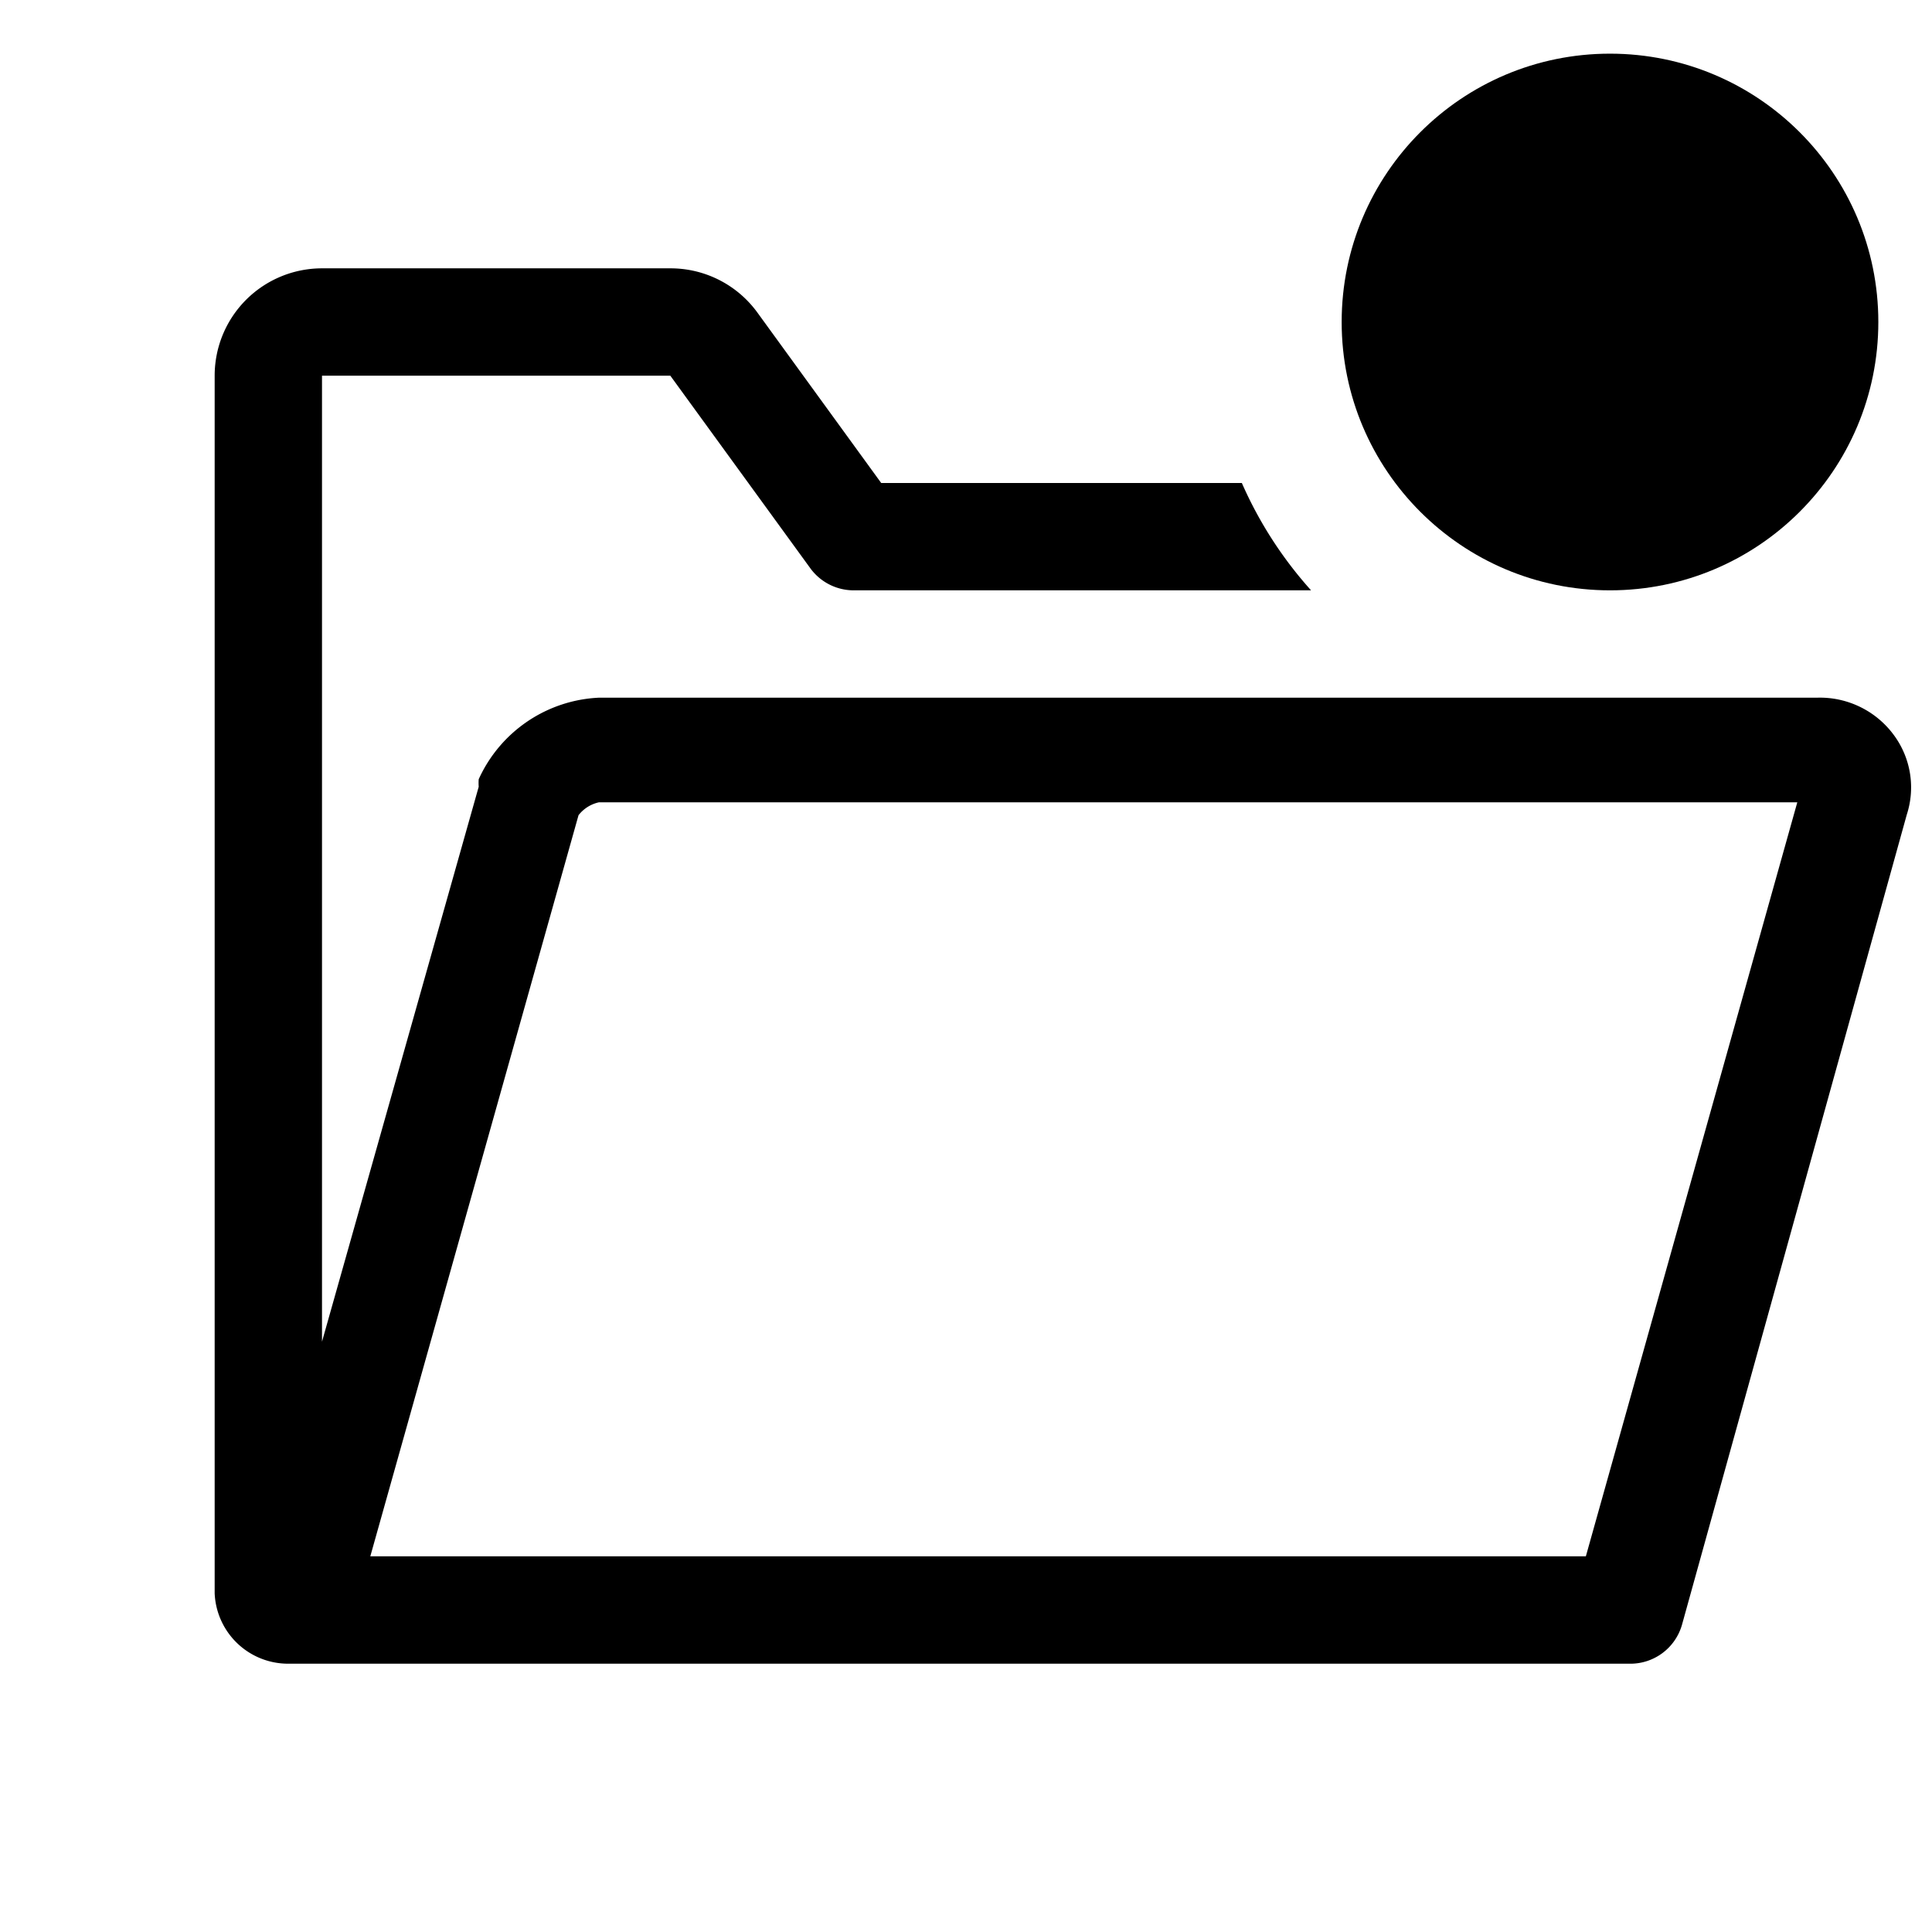
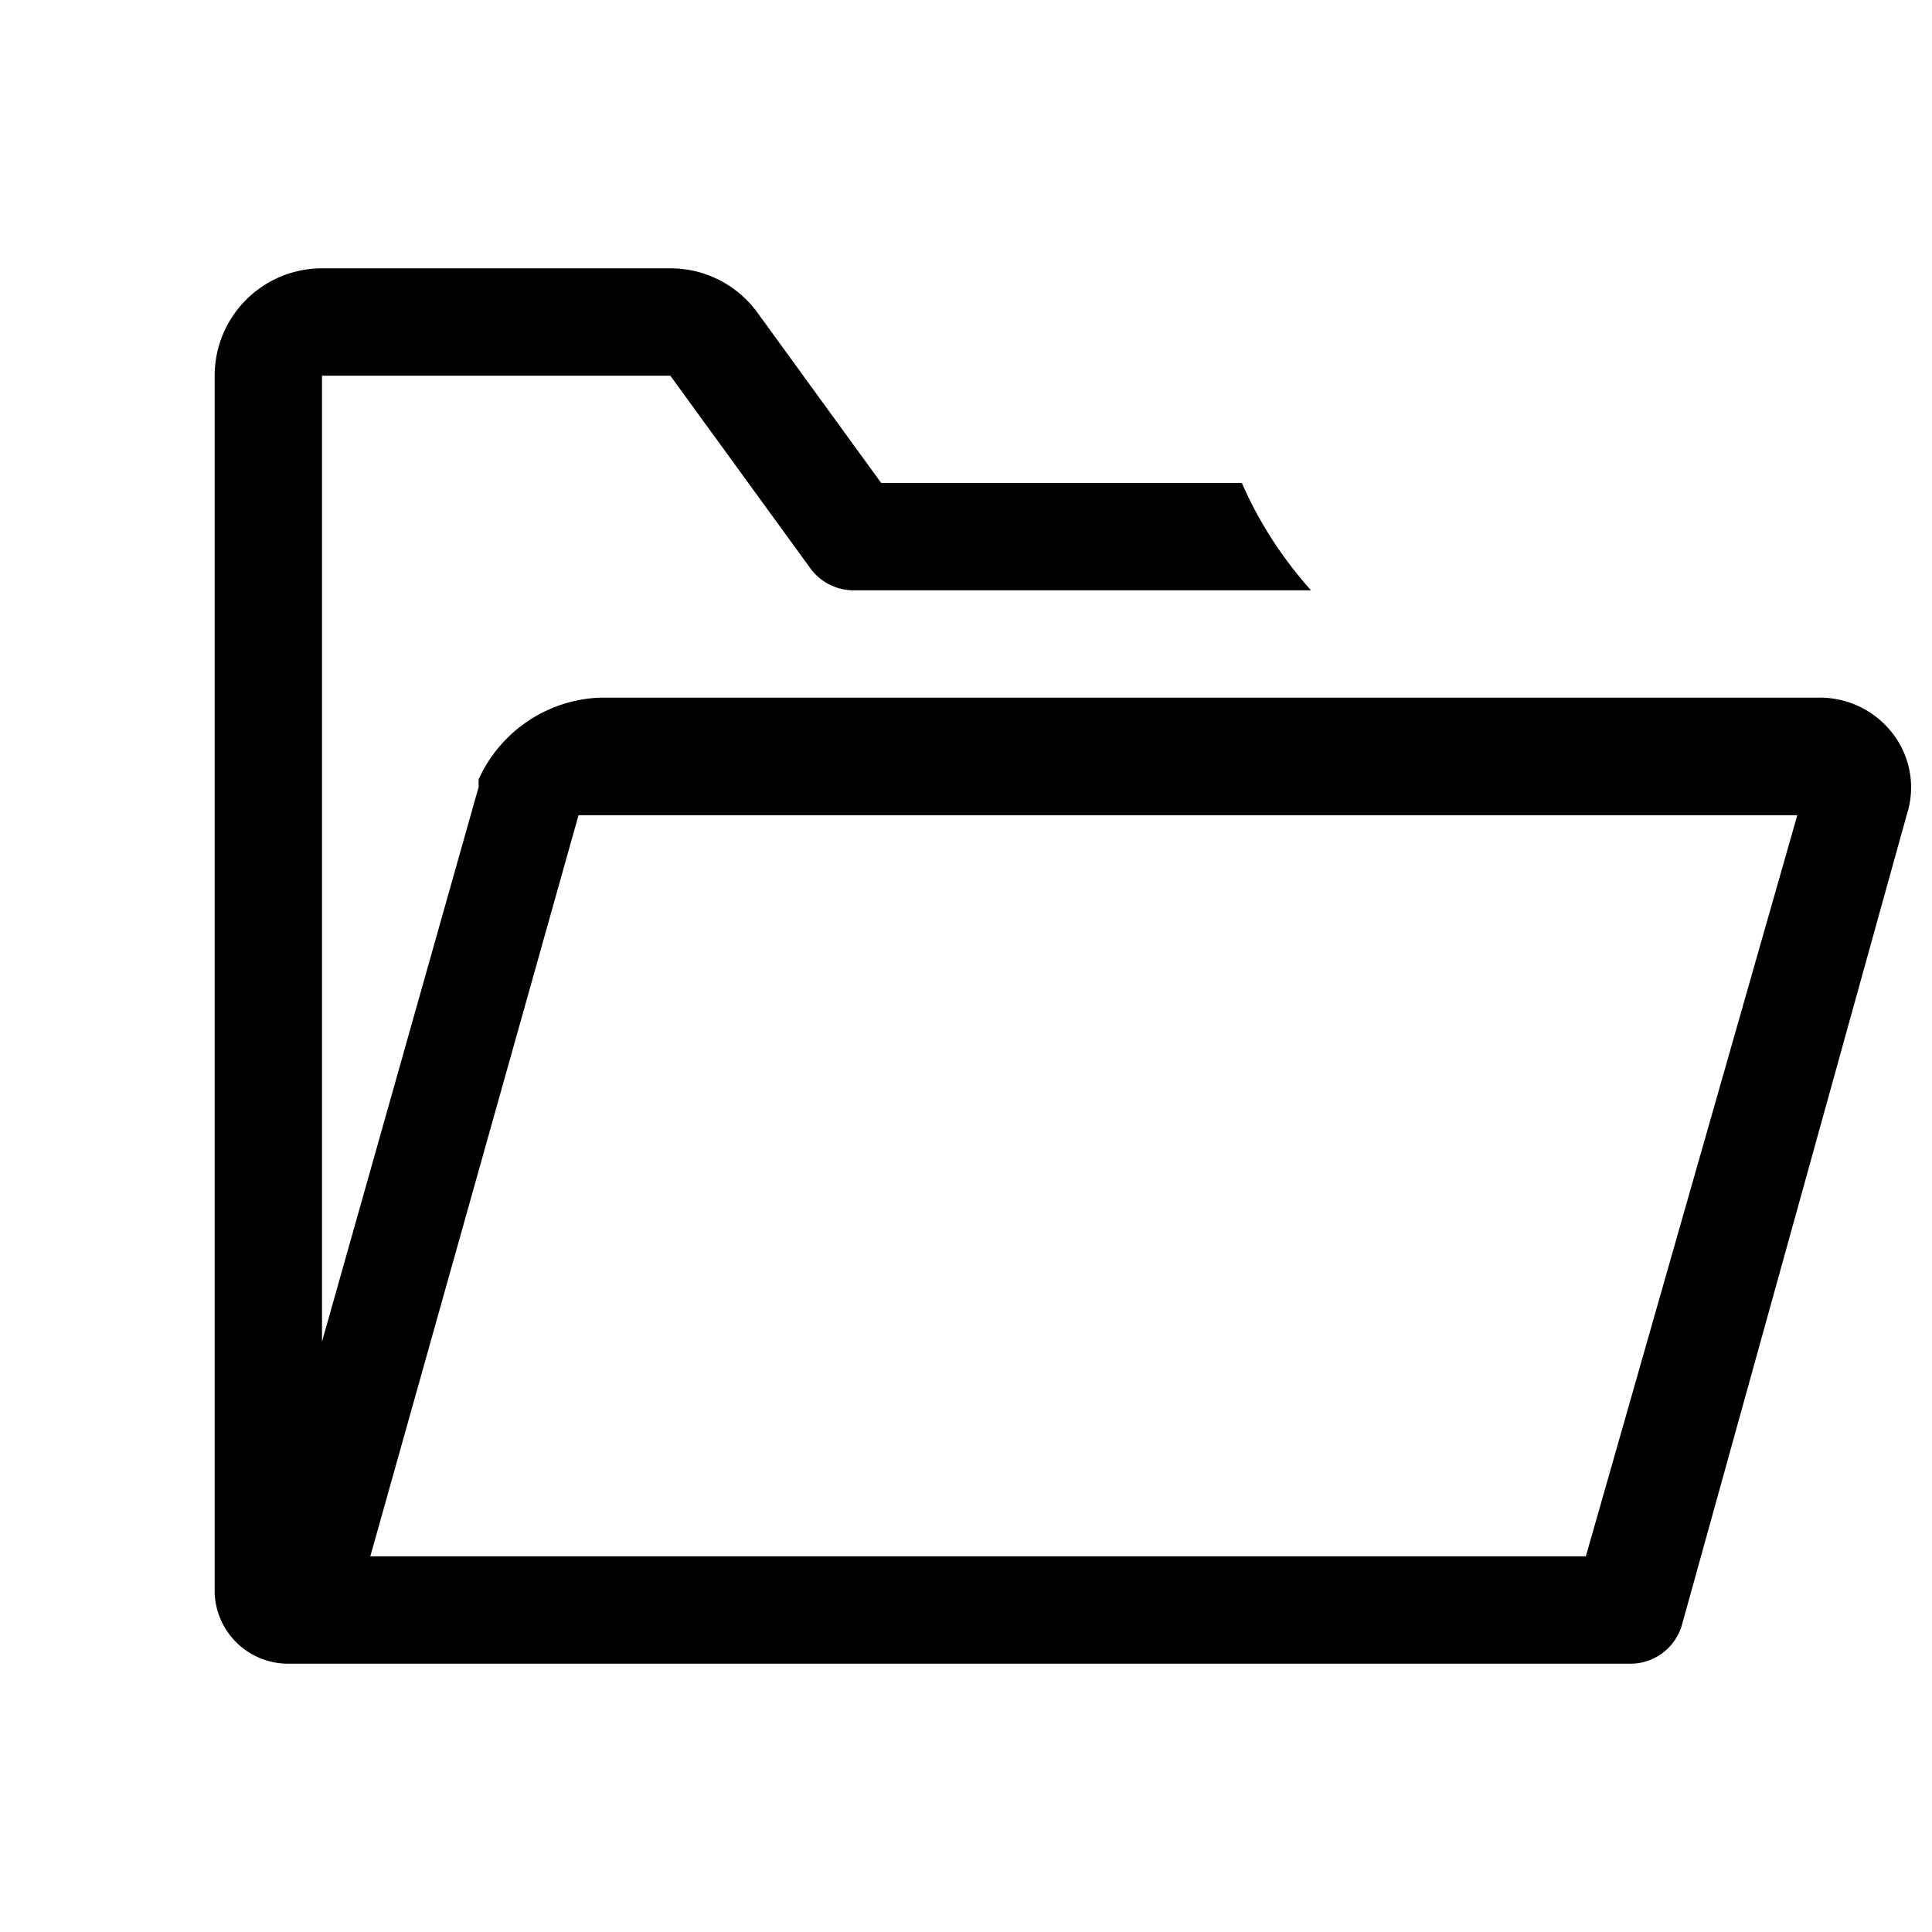
<svg xmlns="http://www.w3.org/2000/svg" fill="#000000" width="800px" height="800px" viewBox="0 0 36 36" version="1.1" preserveAspectRatio="xMidYMid meet">
  <title>folder-open-outline-badged</title>
-   <path class="clr-i-outline--badged clr-i-outline-path-1--badged" d="M35.32,13.74A1.71,1.71,0,0,0,33.87,13H11.17a2.59,2.59,0,0,0-2.25,1.52,1,1,0,0,0,0,.14L6,25V7h6.49l2.61,3.59a1,1,0,0,0,.81.41h8.52a7.49,7.49,0,0,1-1.29-2H16.42L14.11,5.82A2,2,0,0,0,12.49,5H6A2,2,0,0,0,4,7V29.69A1.37,1.37,0,0,0,5.41,31H30.34a1,1,0,0,0,1-.72l4.19-15.1A1.64,1.64,0,0,0,35.32,13.74ZM29.55,29H6.9l3.88-13.81a.66.66,0,0,1,.38-.24H33.49Z" />
-   <circle class="clr-i-outline--badged clr-i-outline-path-2--badged clr-i-badge" cx="30" cy="6" r="5" />
+   <path class="clr-i-outline--badged clr-i-outline-path-1--badged" d="M35.32,13.74A1.71,1.71,0,0,0,33.87,13H11.17a2.59,2.59,0,0,0-2.25,1.52,1,1,0,0,0,0,.14L6,25V7h6.49l2.61,3.59a1,1,0,0,0,.81.41h8.52a7.49,7.49,0,0,1-1.29-2H16.42L14.11,5.82A2,2,0,0,0,12.49,5H6A2,2,0,0,0,4,7V29.69A1.37,1.37,0,0,0,5.41,31H30.34a1,1,0,0,0,1-.72l4.19-15.1A1.64,1.64,0,0,0,35.32,13.74ZM29.55,29H6.9l3.88-13.81H33.49Z" />
  <rect x="0" y="0" width="36" height="36" fill-opacity="0" />
</svg>